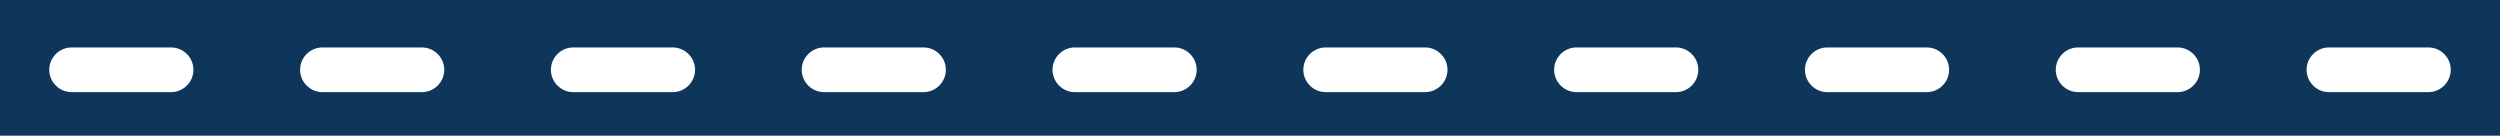
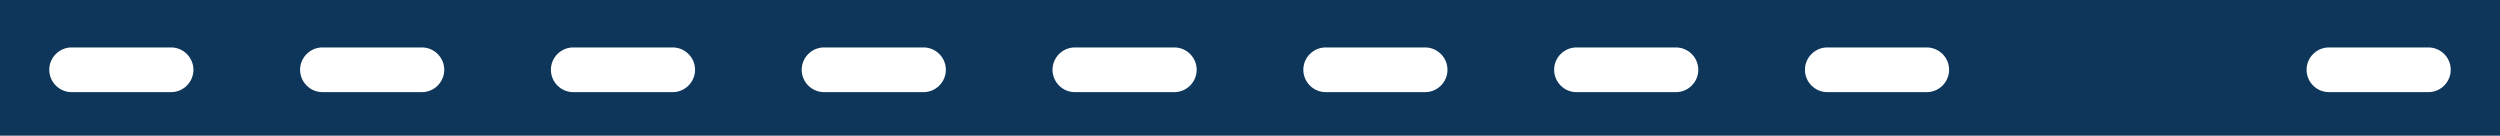
<svg xmlns="http://www.w3.org/2000/svg" id="_레이어_2" data-name="레이어_2" viewBox="0 0 2032.32 110.29">
  <defs>
    <style>
      .cls-1 {
        fill: #fff;
      }

      .cls-2 {
        fill: none;
      }

      .cls-3 {
        fill: #0d365a;
      }

      .cls-4 {
        clip-path: url(#clippath);
      }
    </style>
    <clipPath id="clippath">
      <rect class="cls-2" y="0" width="2032.32" height="110.29" />
    </clipPath>
  </defs>
  <g id="_레이어_1-2" data-name="레이어_1">
    <g>
      <rect class="cls-3" width="2032.32" height="110.29" />
      <g class="cls-4">
        <path class="cls-1" d="M139.07,74.9H58.22c-9.99,0-18.17-8.18-18.17-18.17s8.18-18.17,18.17-18.17h80.85c9.99,0,18.17,8.18,18.17,18.17s-8.18,18.17-18.17,18.17" />
        <path class="cls-1" d="M342.97,74.9h-80.85c-9.99,0-18.17-8.18-18.17-18.17s8.18-18.17,18.17-18.17h80.85c9.99,0,18.17,8.18,18.17,18.17s-8.18,18.17-18.17,18.17" />
        <path class="cls-1" d="M546.86,74.9h-80.85c-9.99,0-18.17-8.18-18.17-18.17s8.18-18.17,18.17-18.17h80.85c9.99,0,18.17,8.18,18.17,18.17s-8.18,18.17-18.17,18.17" />
        <path class="cls-1" d="M750.75,74.9h-80.85c-9.99,0-18.17-8.18-18.17-18.17s8.18-18.17,18.17-18.17h80.85c9.99,0,18.17,8.18,18.17,18.17s-8.18,18.17-18.17,18.17" />
        <path class="cls-1" d="M954.64,74.9h-80.85c-9.99,0-18.17-8.18-18.17-18.17s8.18-18.17,18.17-18.17h80.85c9.99,0,18.17,8.18,18.17,18.17s-8.18,18.17-18.17,18.17" />
        <path class="cls-1" d="M1158.53,74.9h-80.85c-9.99,0-18.17-8.18-18.17-18.17s8.18-18.17,18.17-18.17h80.85c9.99,0,18.17,8.18,18.17,18.17s-8.18,18.17-18.17,18.17" />
        <path class="cls-1" d="M1362.42,74.9h-80.85c-9.99,0-18.17-8.18-18.17-18.17s8.18-18.17,18.17-18.17h80.85c9.99,0,18.17,8.18,18.17,18.17s-8.18,18.17-18.17,18.17" />
        <path class="cls-1" d="M1566.31,74.9h-80.85c-9.99,0-18.17-8.18-18.17-18.17s8.18-18.17,18.17-18.17h80.85c9.99,0,18.17,8.18,18.17,18.17s-8.18,18.17-18.17,18.17" />
-         <path class="cls-1" d="M1770.2,74.9h-80.85c-9.99,0-18.17-8.18-18.17-18.17s8.18-18.17,18.17-18.17h80.85c9.99,0,18.17,8.18,18.17,18.17s-8.18,18.17-18.17,18.17" />
        <path class="cls-1" d="M1974.1,74.9h-80.85c-9.99,0-18.17-8.18-18.17-18.17s8.18-18.17,18.17-18.17h80.85c9.99,0,18.17,8.18,18.17,18.17s-8.18,18.17-18.17,18.17" />
      </g>
    </g>
  </g>
</svg>